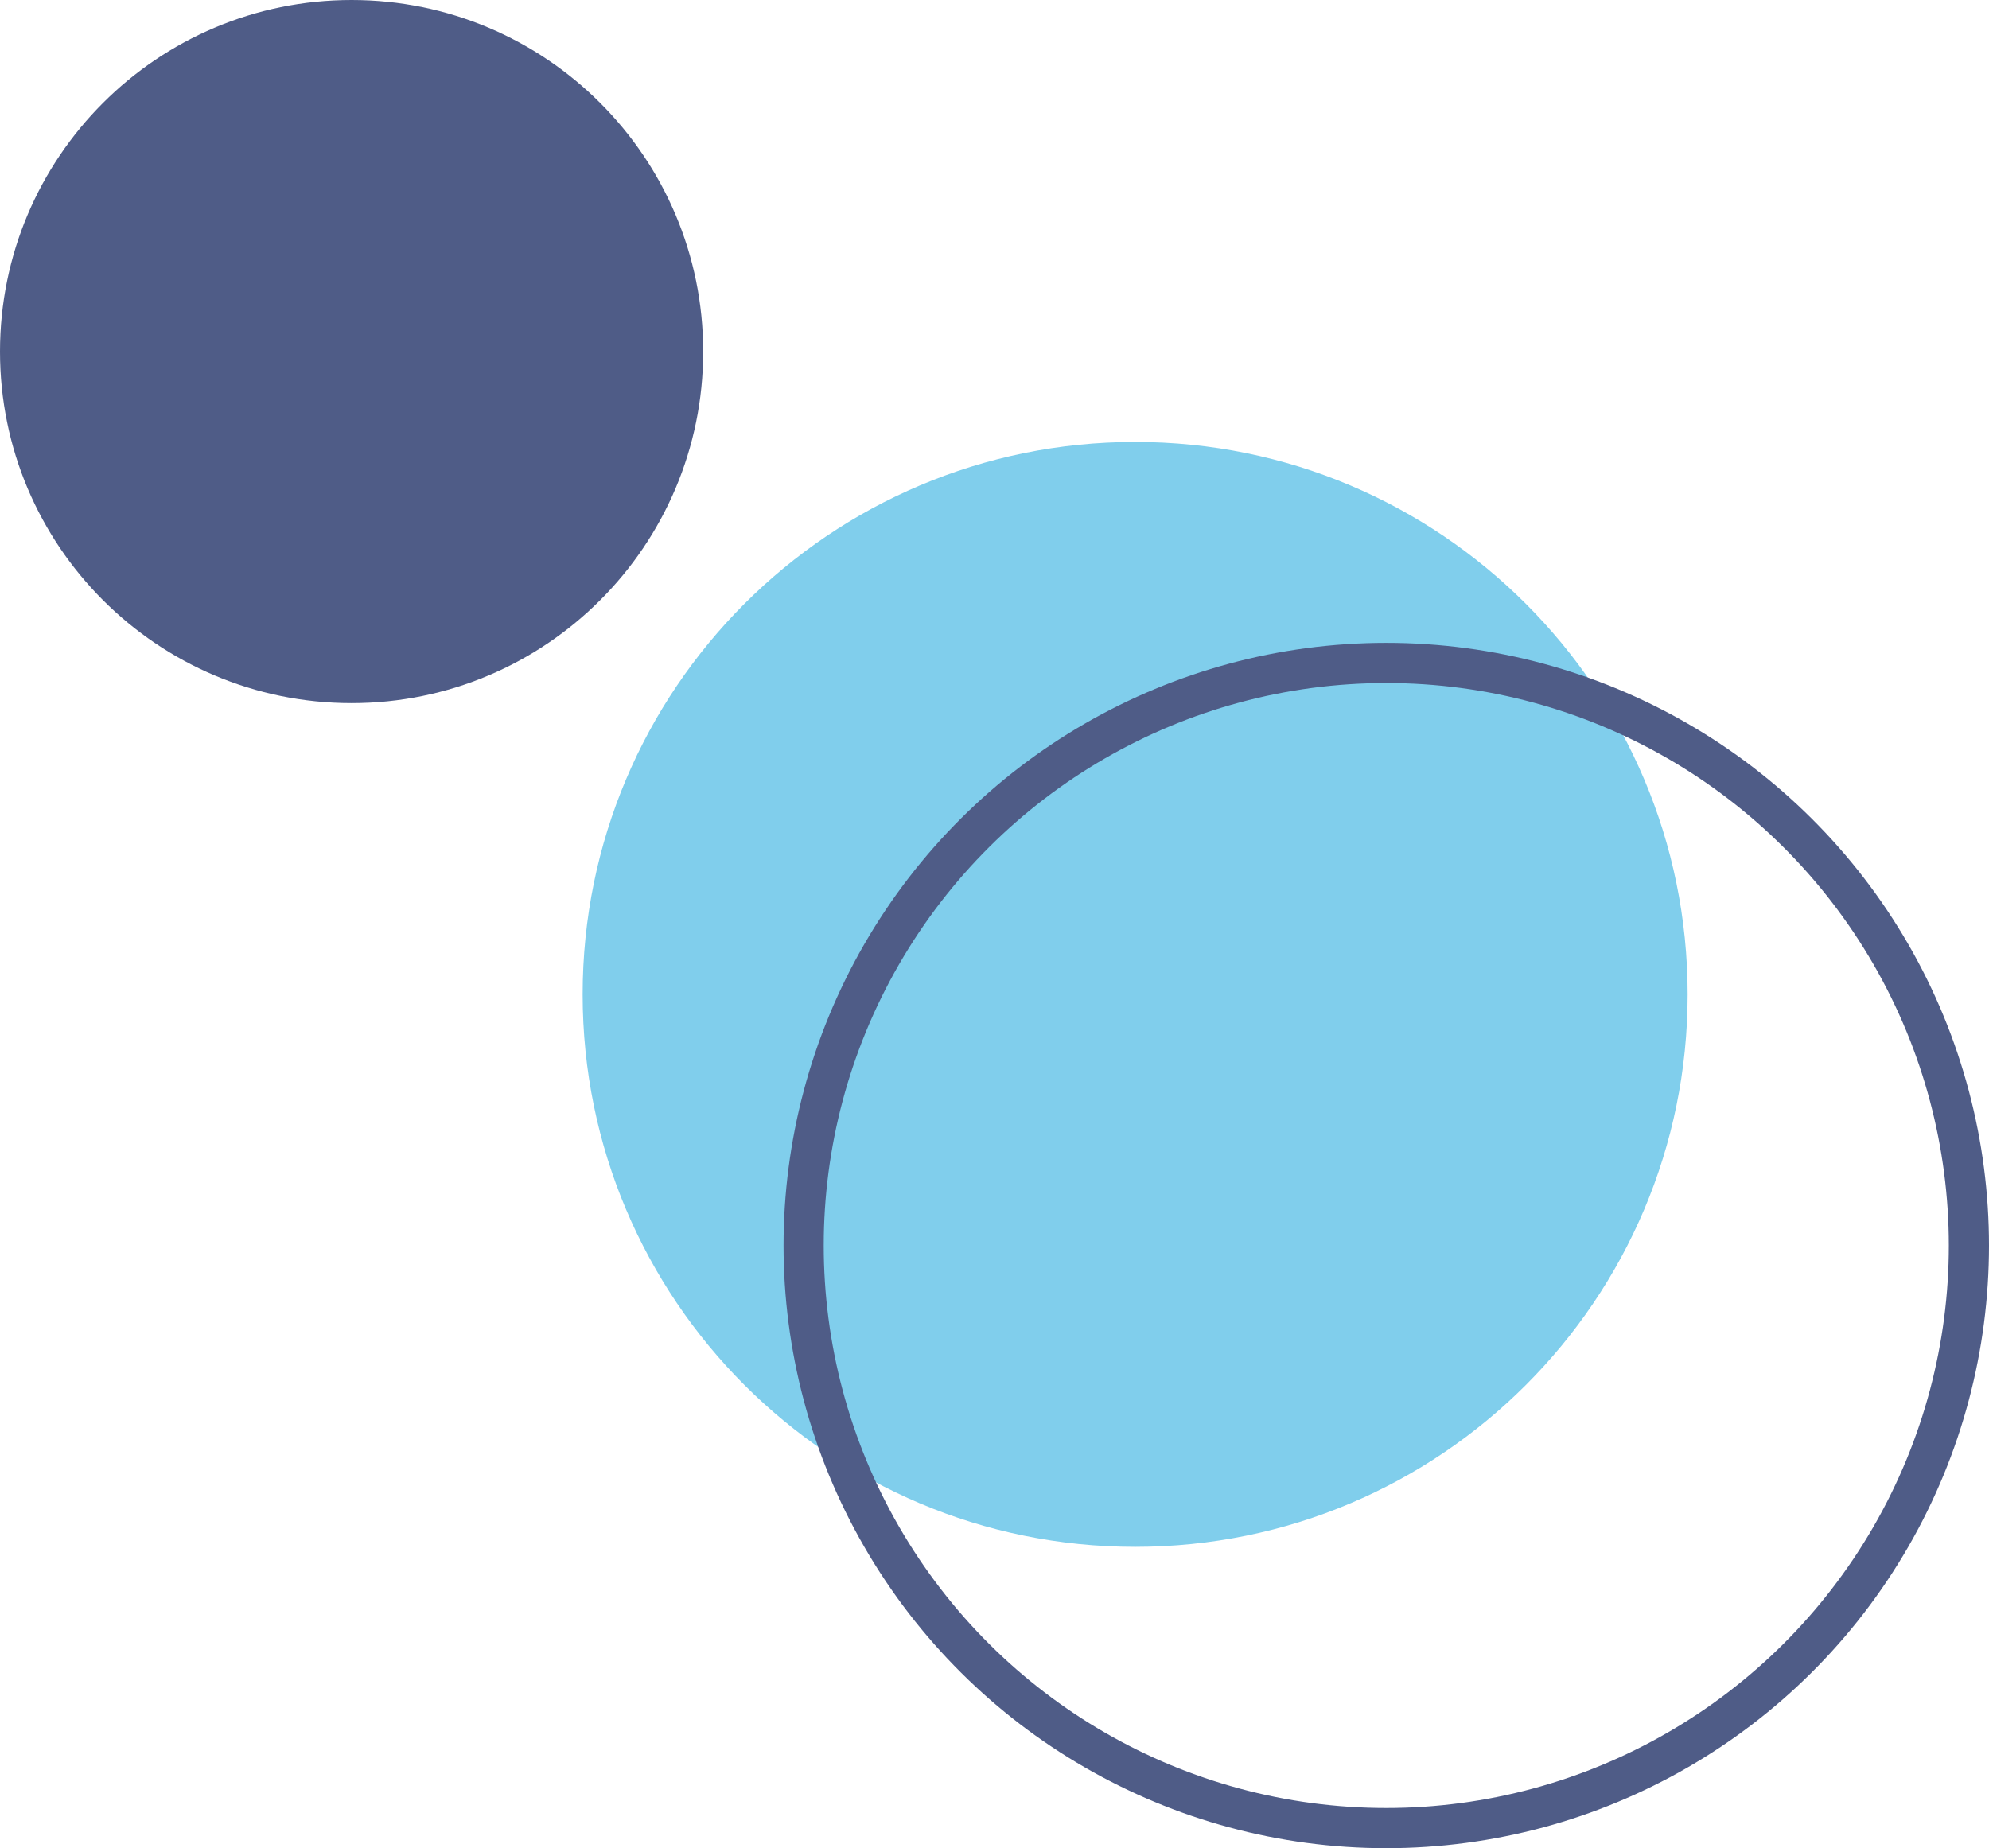
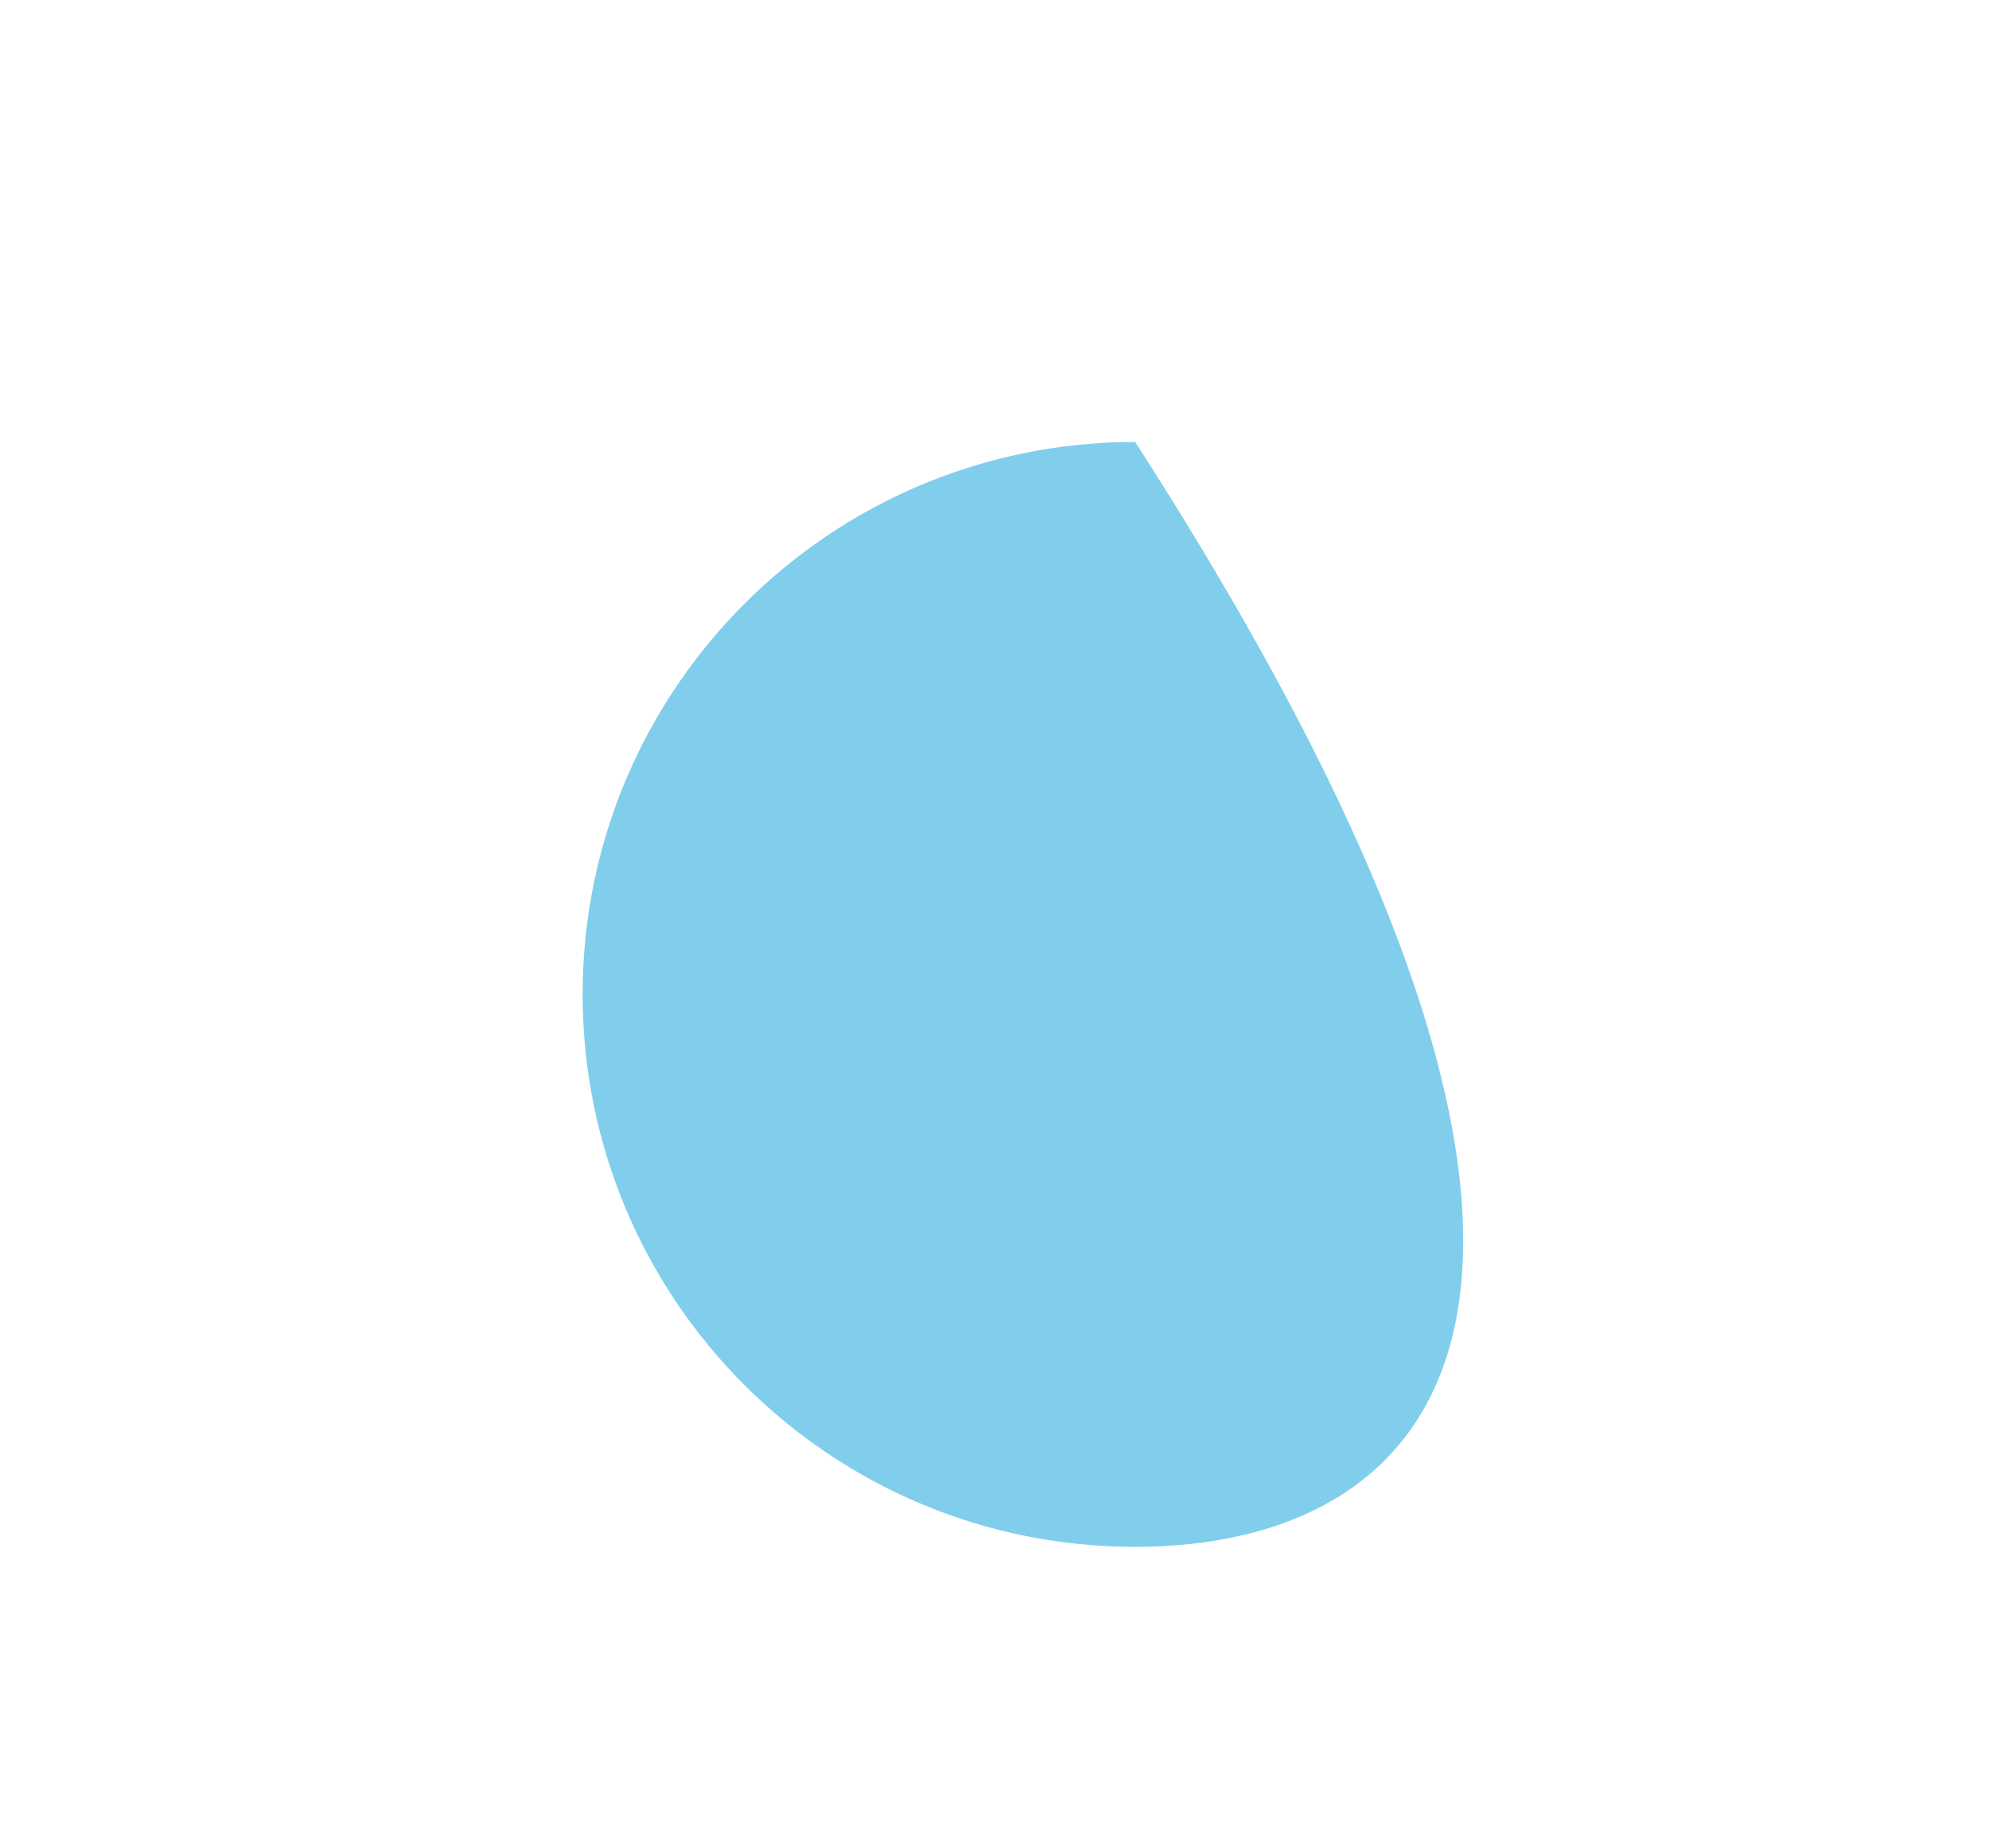
<svg xmlns="http://www.w3.org/2000/svg" width="99" height="92" viewBox="0 0 99 92" fill="none">
-   <path d="M56.5 22C71.688 22 84 34.312 84 49.5C84 64.688 71.688 77 56.5 77C41.312 77 29 64.688 29 49.5C29 34.312 41.312 22 56.5 22Z" fill="#80CEEC" />
-   <path d="M17.5 0C27.165 0 35 7.835 35 17.5C35 27.165 27.165 35 17.5 35C7.835 35 0 27.165 0 17.5C0 7.835 7.835 0 17.5 0Z" fill="#4F5C87" />
-   <circle cx="69" cy="62" r="29" transform="rotate(-90 69 62)" stroke="#4F5C87" stroke-width="2" />
+   <path d="M56.5 22C84 64.688 71.688 77 56.5 77C41.312 77 29 64.688 29 49.5C29 34.312 41.312 22 56.5 22Z" fill="#80CEEC" />
</svg>